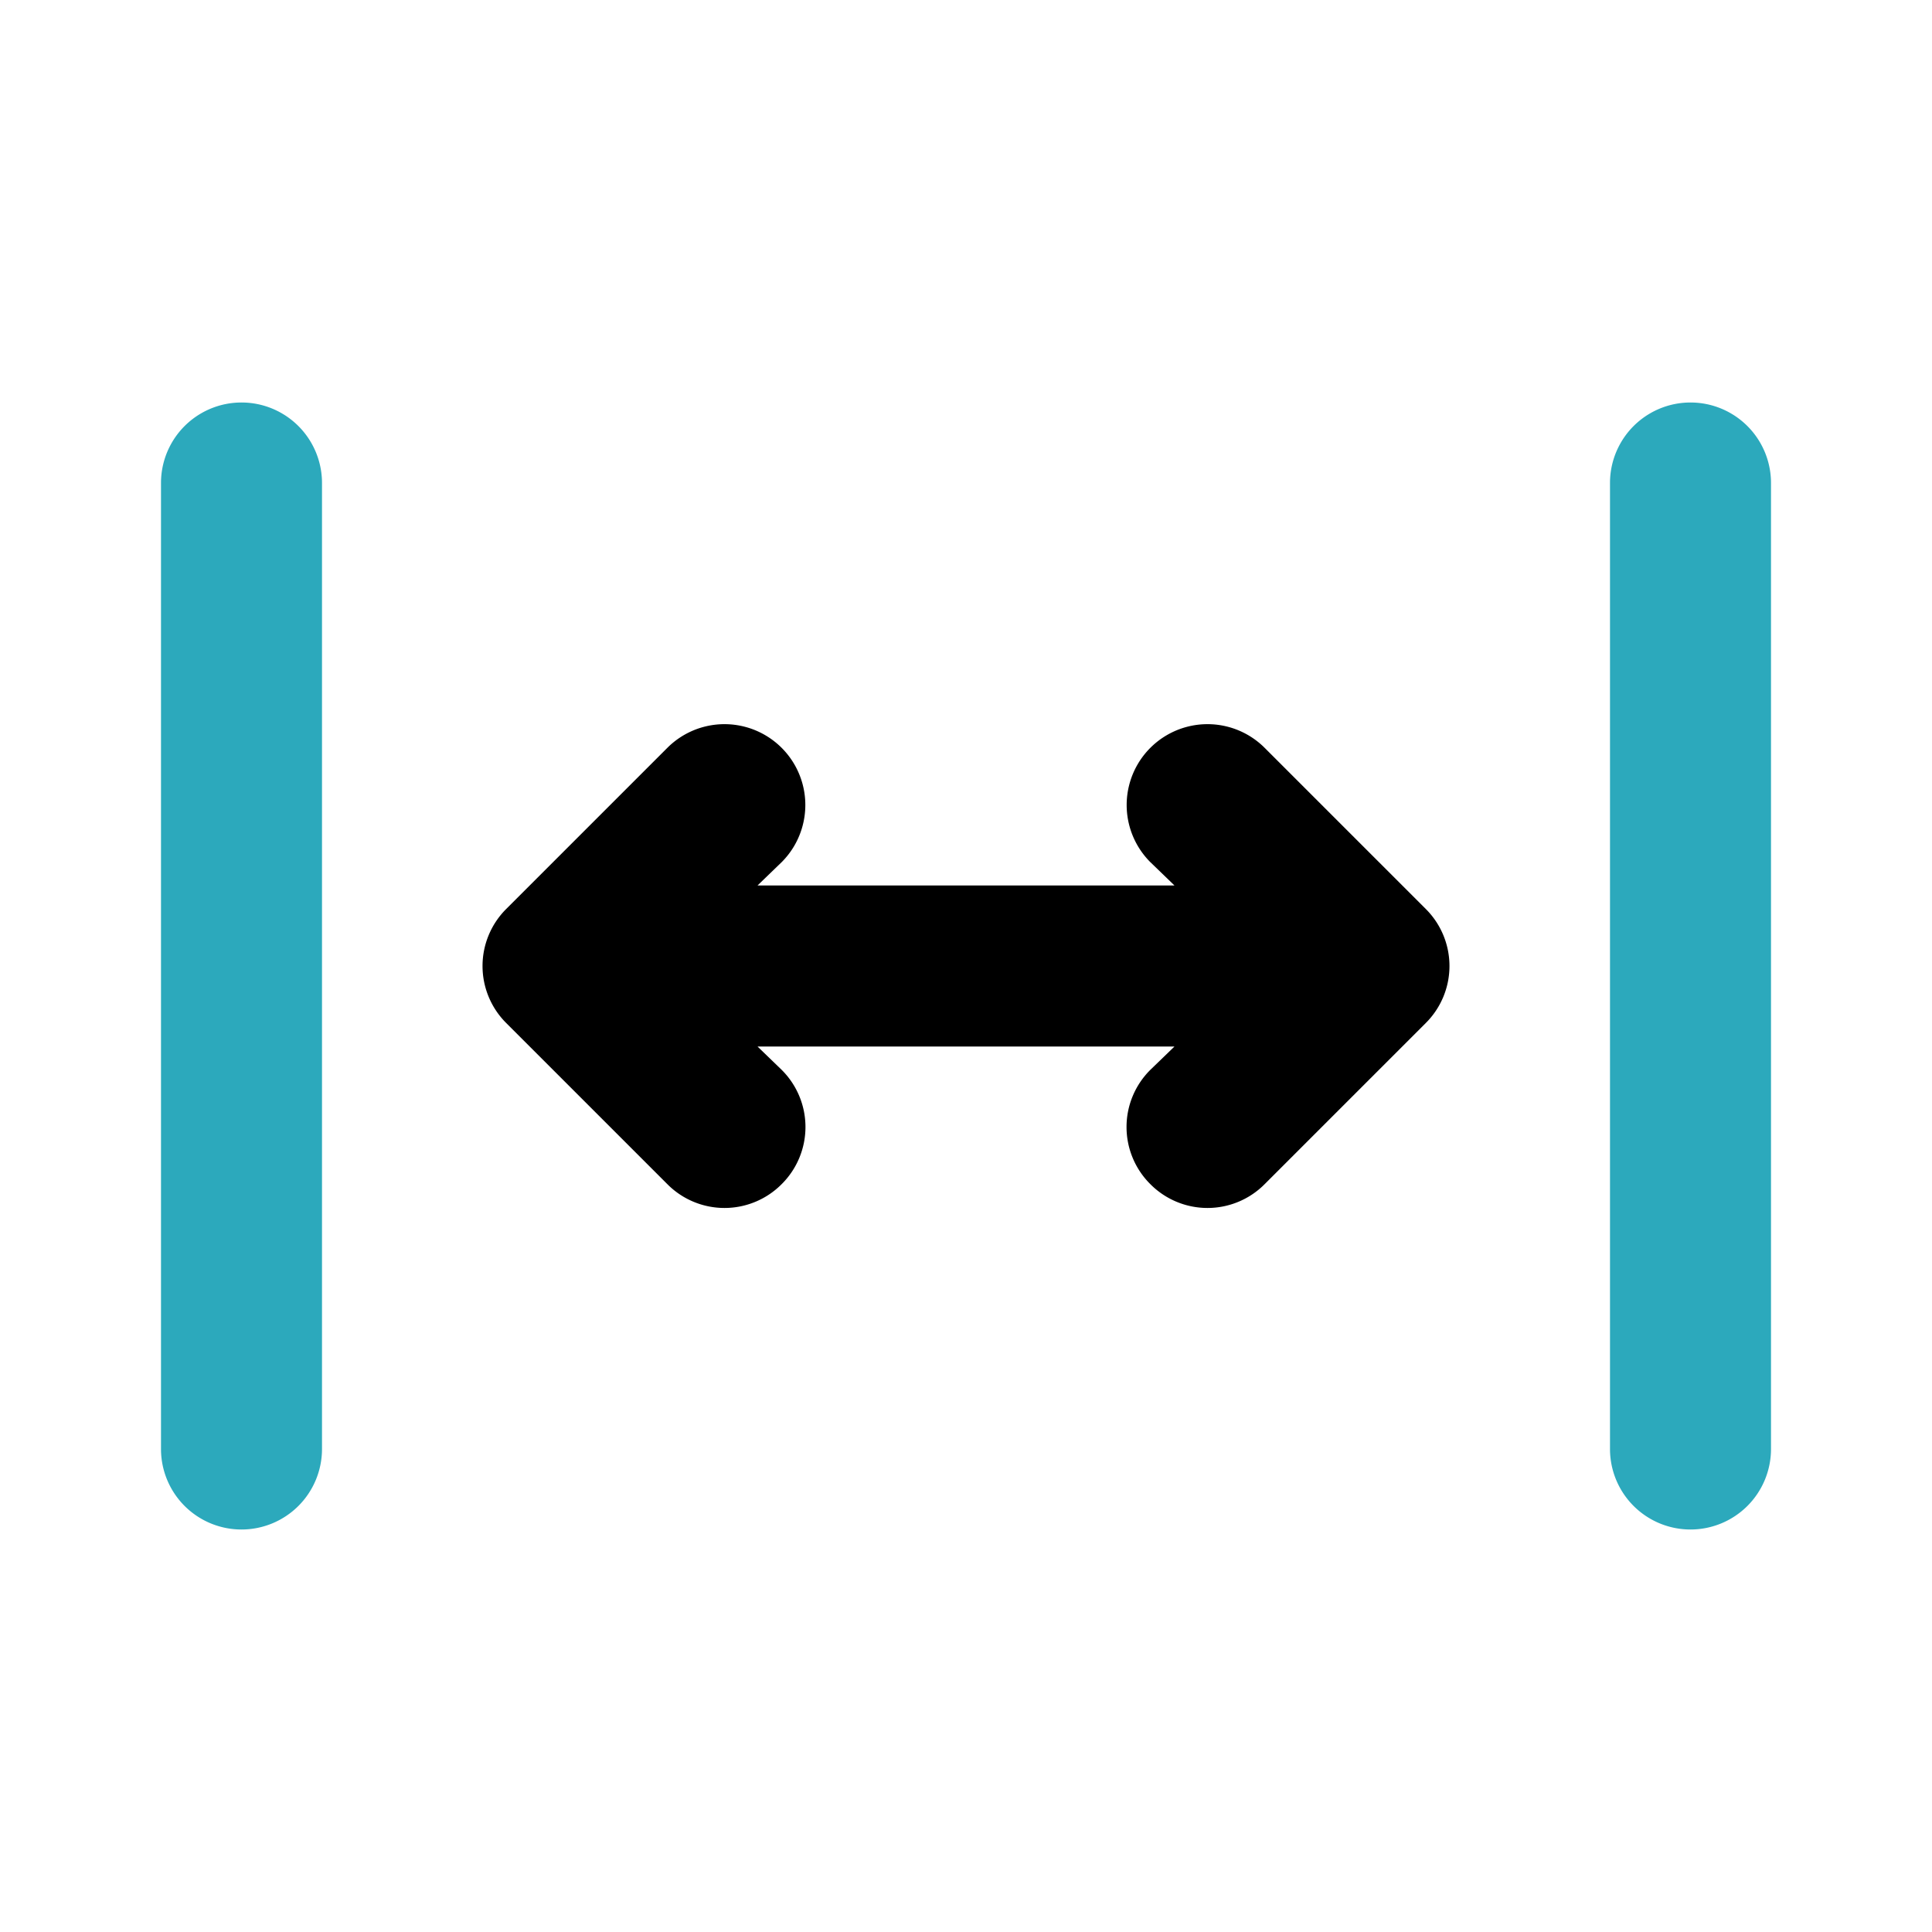
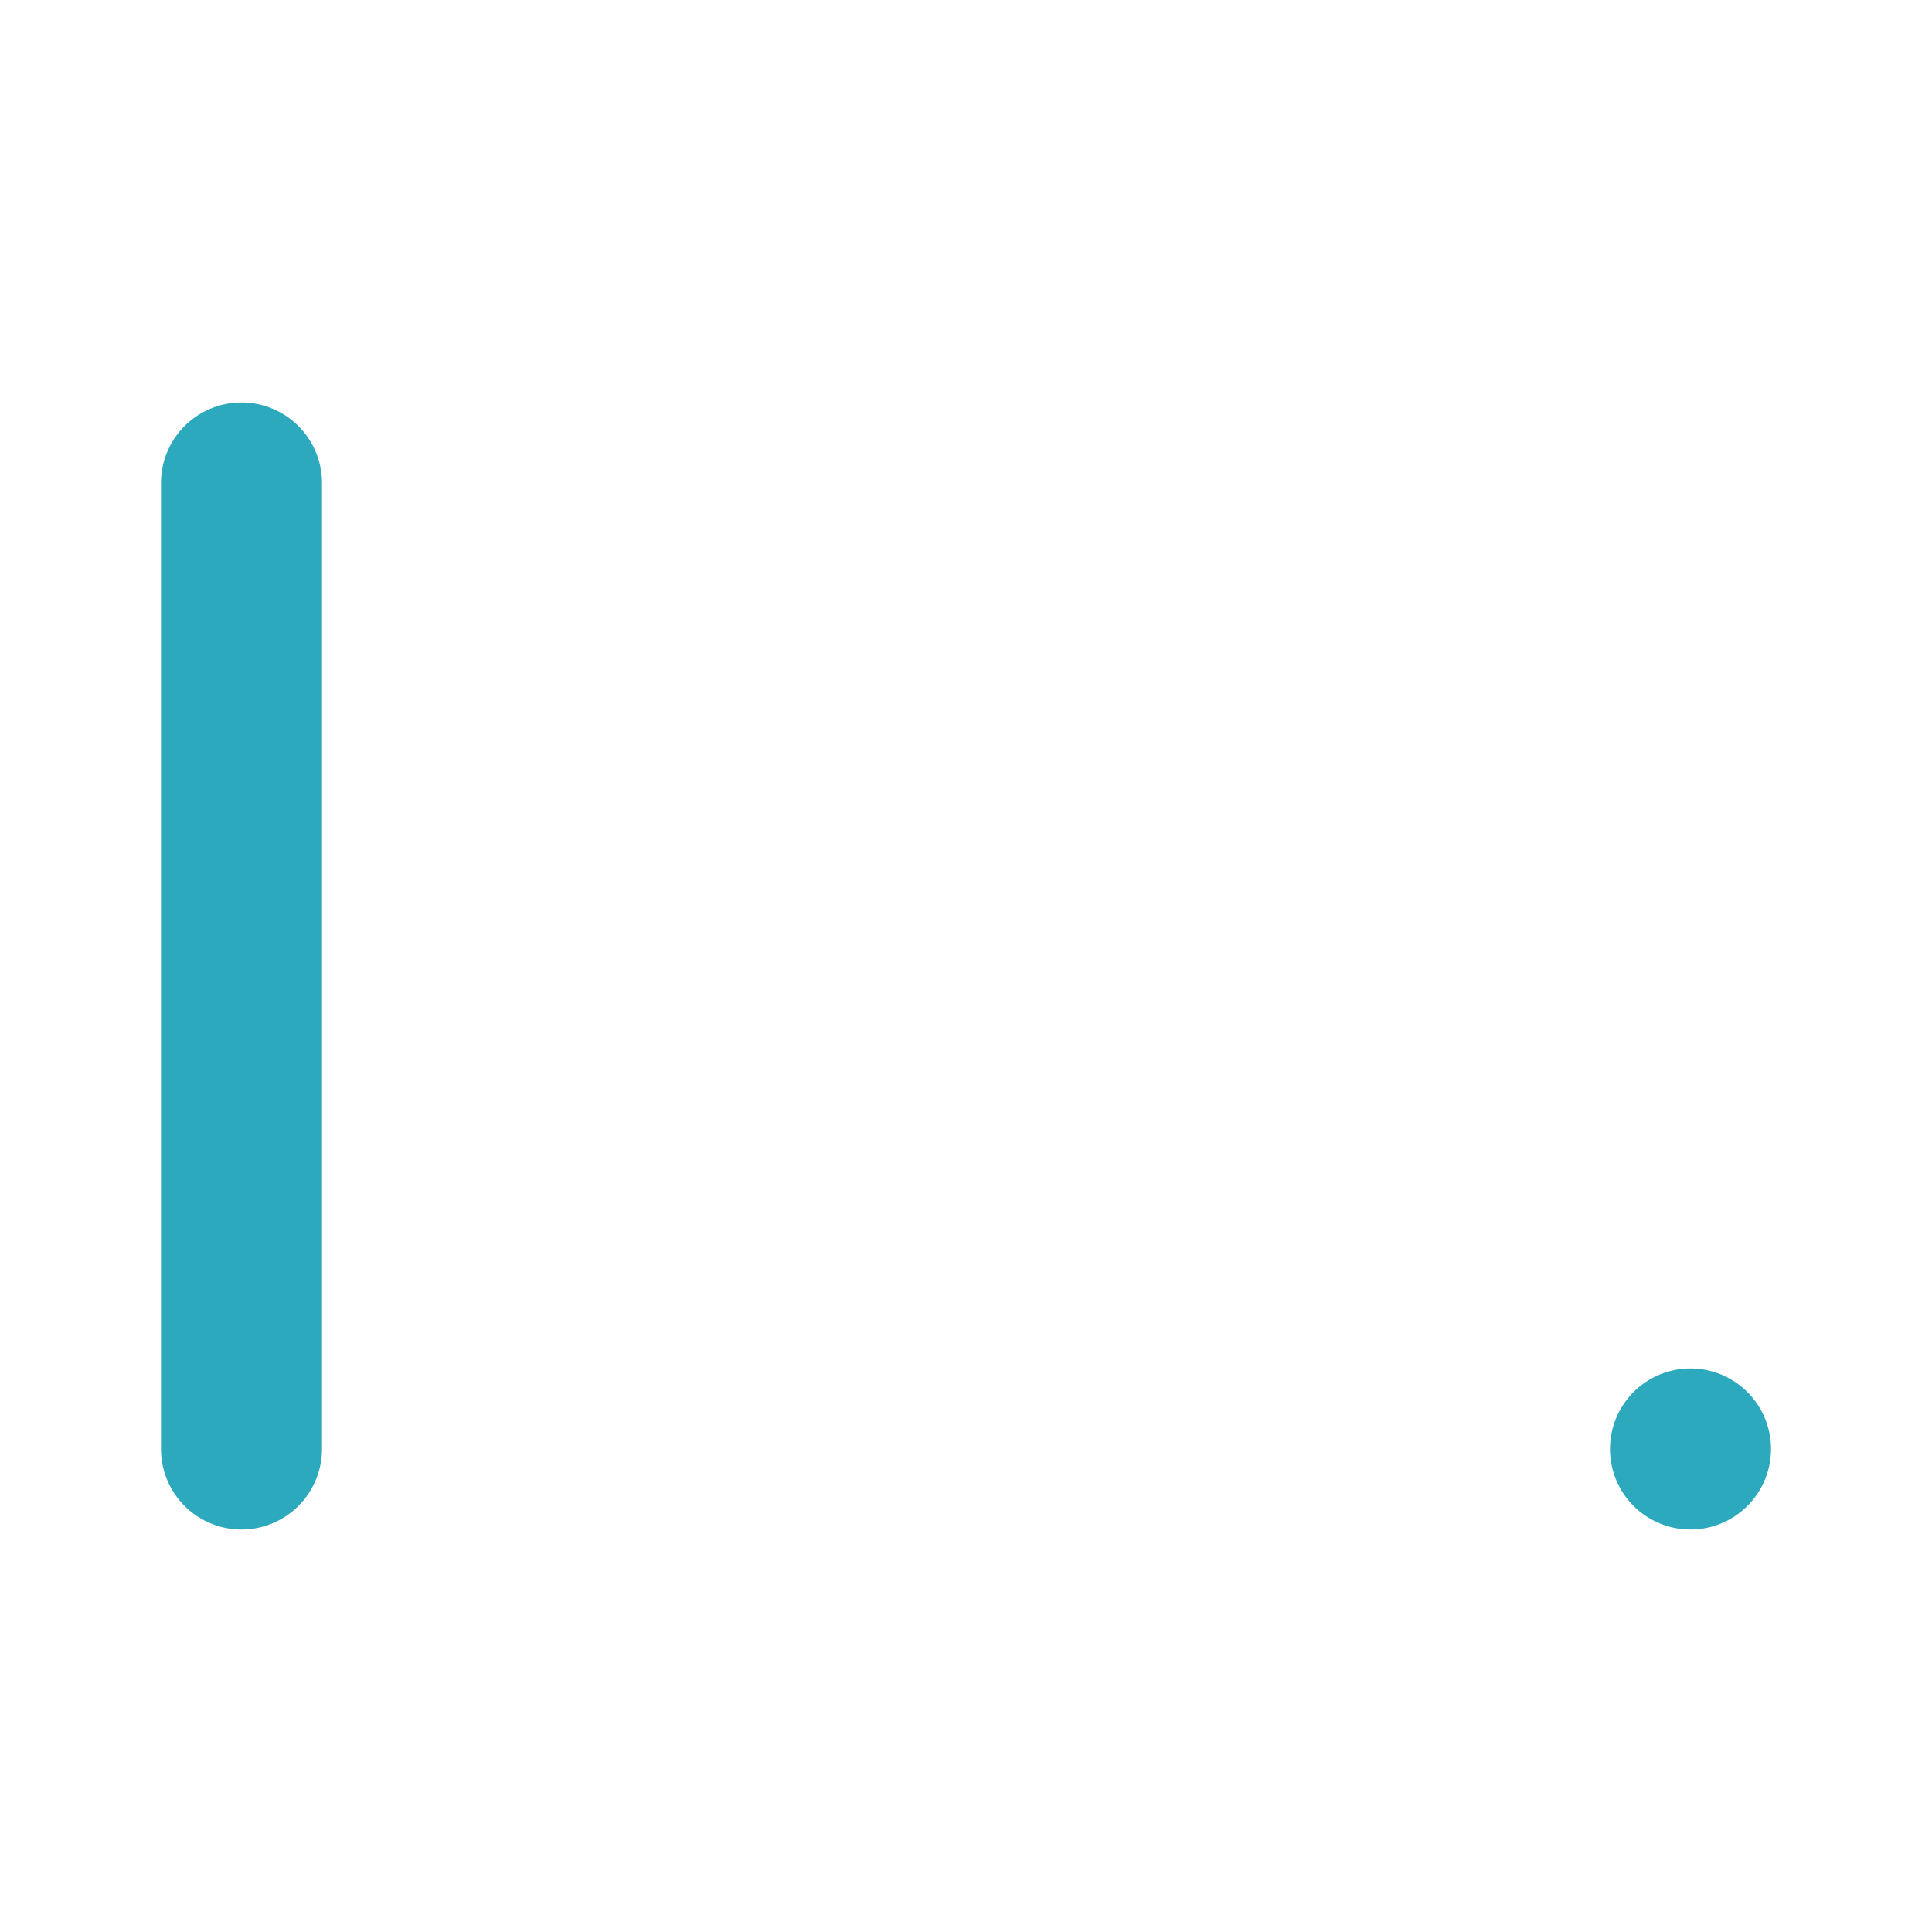
<svg xmlns="http://www.w3.org/2000/svg" fill="#000000" width="800px" height="800px" viewBox="0 0 24 24" id="left-right-scroll-bar" data-name="Flat Color" class="icon flat-color">
-   <path id="secondary" d="M21,19a1,1,0,0,1-1-1V6a1,1,0,0,1,2,0V18A1,1,0,0,1,21,19ZM3,19a1,1,0,0,1-1-1V6A1,1,0,0,1,4,6V18A1,1,0,0,1,3,19Z" style="fill: rgb(44, 169, 188);" />
-   <path id="primary" d="M17.71,11.29l-2-2a1,1,0,0,0-1.42,1.42l.3.29H9.41l.3-.29A1,1,0,0,0,8.29,9.29l-2,2a1,1,0,0,0,0,1.42l2,2a1,1,0,0,0,1.42,0,1,1,0,0,0,0-1.42L9.41,13h5.18l-.3.29a1,1,0,0,0,0,1.42,1,1,0,0,0,1.42,0l2-2A1,1,0,0,0,17.71,11.29Z" style="fill: rgb(0, 0, 0);" />
+   <path id="secondary" d="M21,19a1,1,0,0,1-1-1a1,1,0,0,1,2,0V18A1,1,0,0,1,21,19ZM3,19a1,1,0,0,1-1-1V6A1,1,0,0,1,4,6V18A1,1,0,0,1,3,19Z" style="fill: rgb(44, 169, 188);" />
</svg>